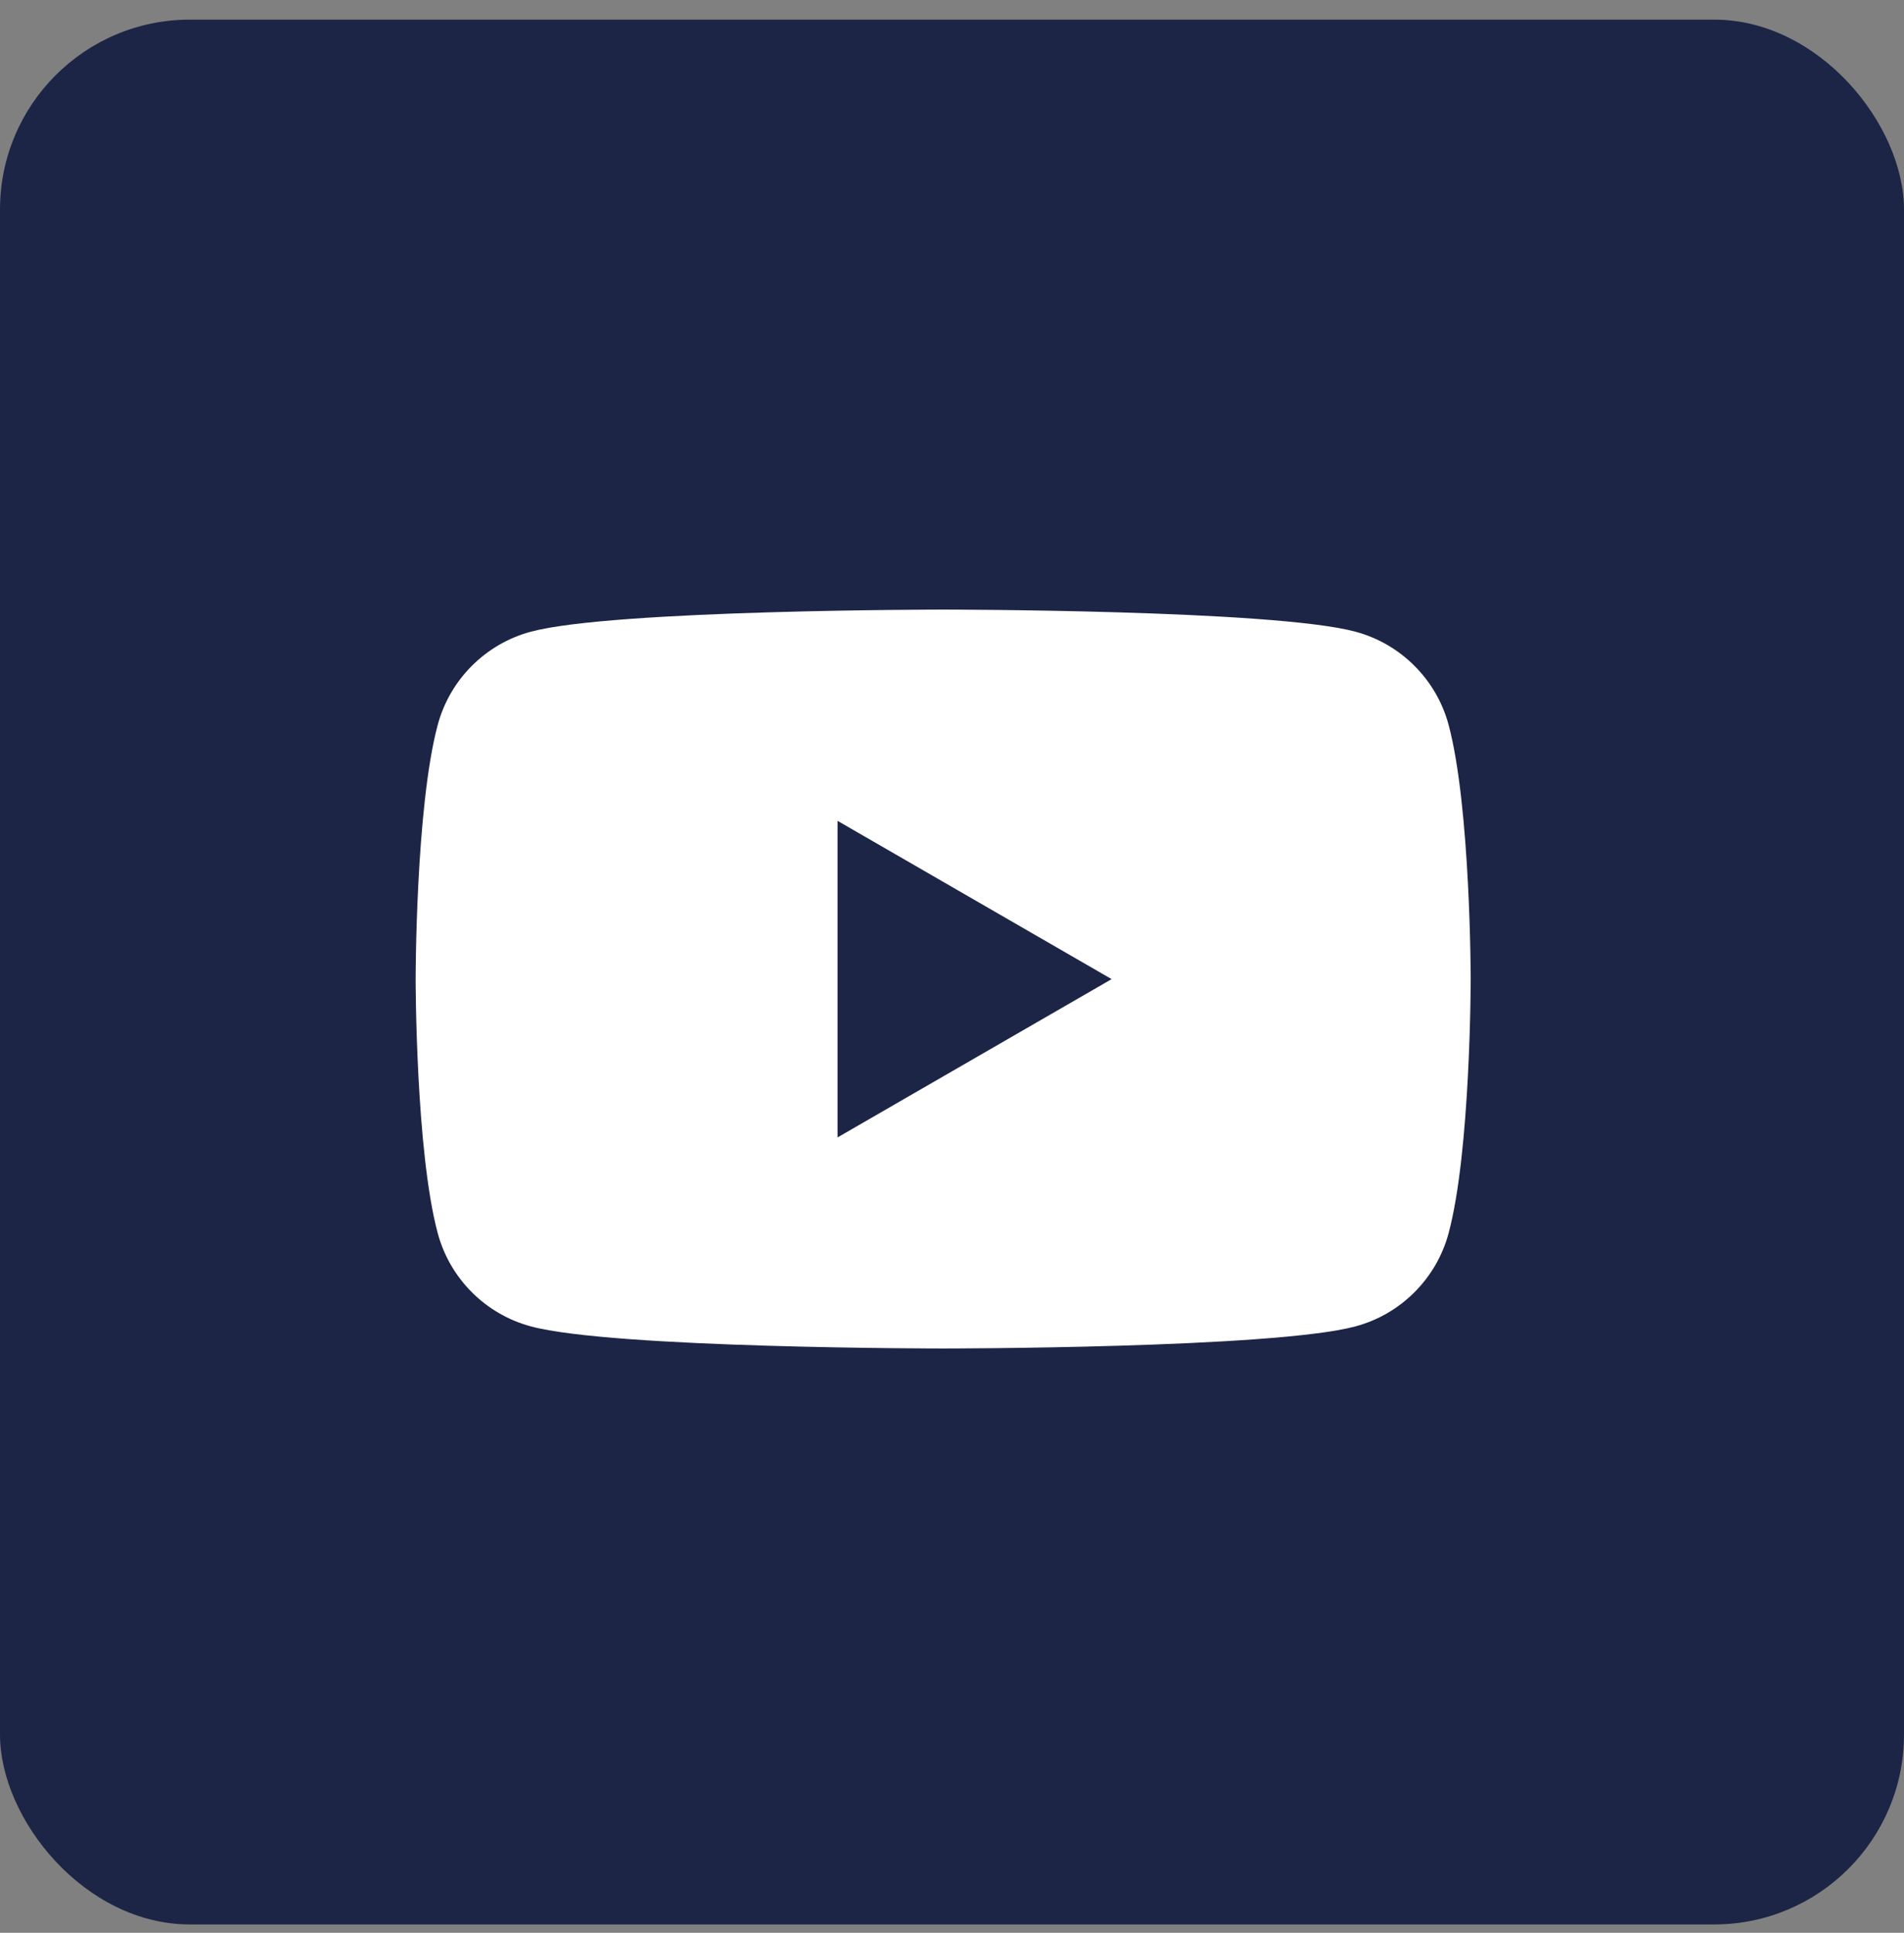
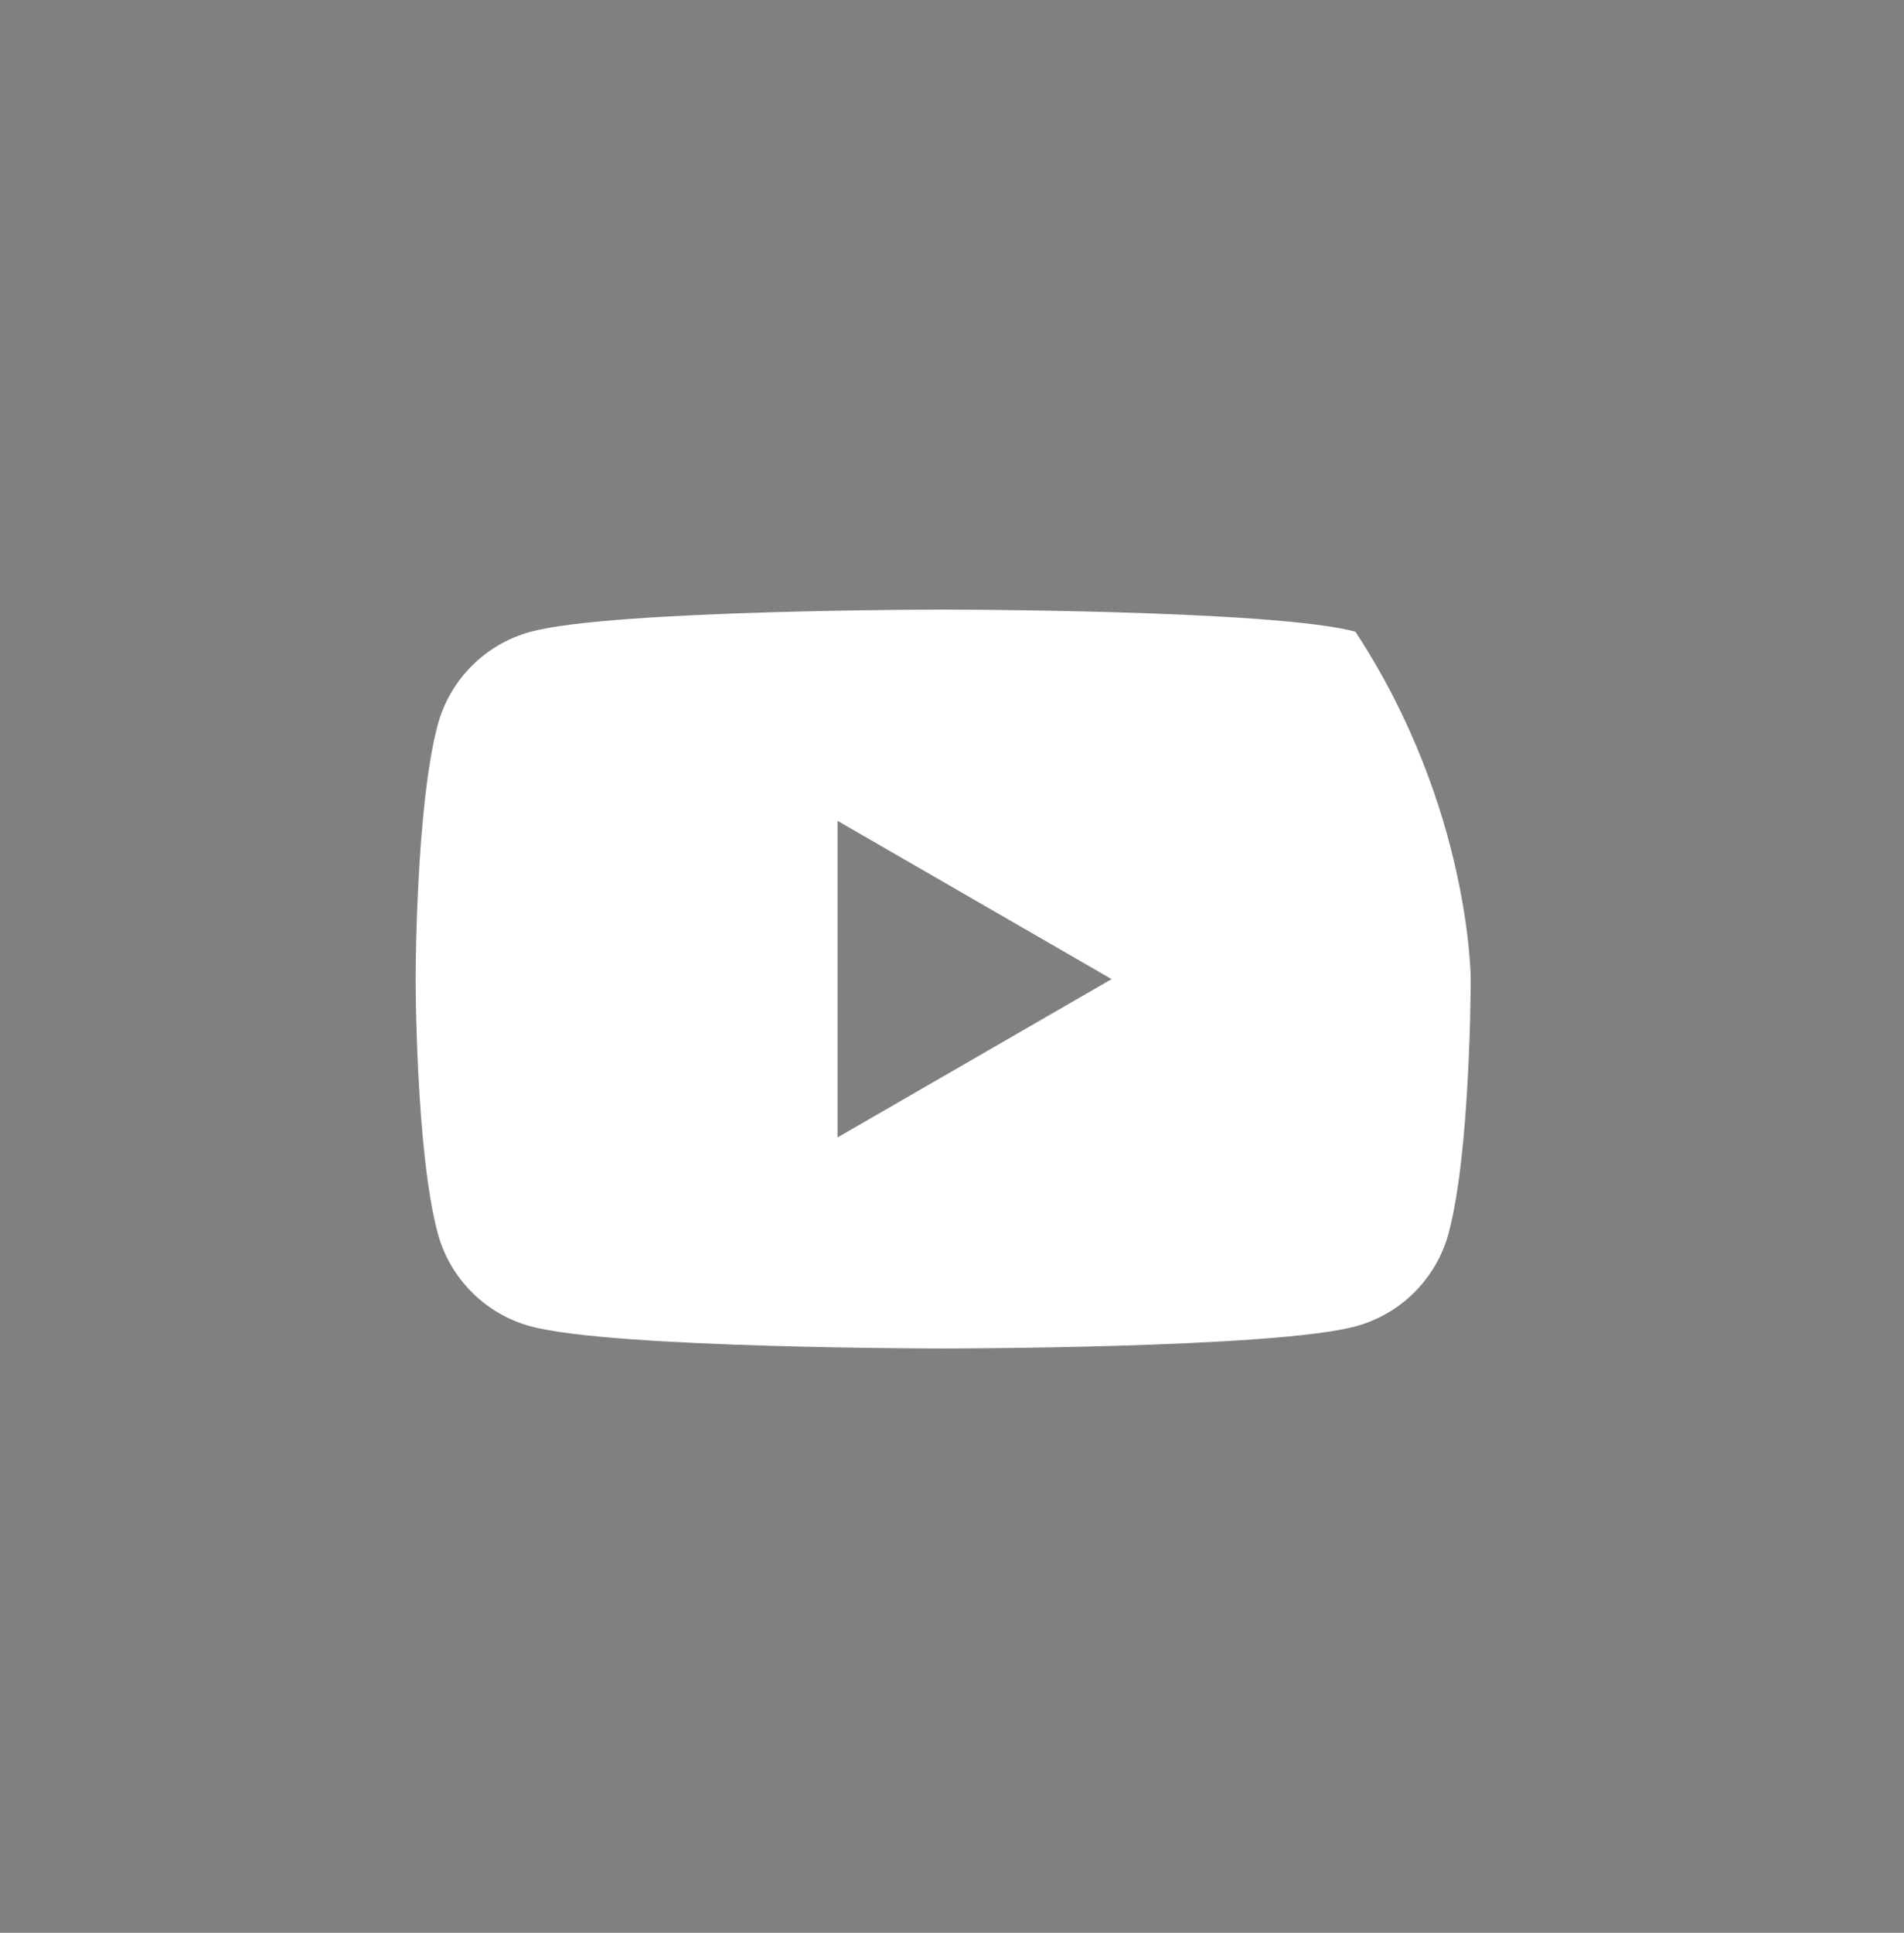
<svg xmlns="http://www.w3.org/2000/svg" width="68" height="69" viewBox="0 0 68 69" fill="none">
  <rect x="0" y="0" width="68" height="69" fill="#808080" stroke="none" />
-   <rect y="0.701" width="68" height="68" rx="6.78" fill="#1C2545" />
-   <path d="M33.685 21.762C33.72 21.762 45.473 21.763 48.406 22.55C50.028 22.984 51.303 24.259 51.737 25.881C52.522 28.818 52.525 34.951 52.525 34.951C52.525 34.998 52.522 41.094 51.737 44.02C51.303 45.643 50.028 46.918 48.406 47.352C45.473 48.139 33.72 48.14 33.685 48.14C33.685 48.14 21.9 48.141 18.963 47.352C17.341 46.918 16.066 45.643 15.632 44.02C14.847 41.094 14.844 34.998 14.844 34.951C14.844 34.951 14.844 28.818 15.632 25.881C16.066 24.259 17.341 22.984 18.963 22.55C21.9 21.762 33.685 21.762 33.685 21.762ZM29.912 40.605L39.701 34.954L29.912 29.303V40.605Z" fill="white" />
+   <path d="M33.685 21.762C33.72 21.762 45.473 21.763 48.406 22.55C52.522 28.818 52.525 34.951 52.525 34.951C52.525 34.998 52.522 41.094 51.737 44.02C51.303 45.643 50.028 46.918 48.406 47.352C45.473 48.139 33.72 48.14 33.685 48.14C33.685 48.14 21.9 48.141 18.963 47.352C17.341 46.918 16.066 45.643 15.632 44.02C14.847 41.094 14.844 34.998 14.844 34.951C14.844 34.951 14.844 28.818 15.632 25.881C16.066 24.259 17.341 22.984 18.963 22.55C21.9 21.762 33.685 21.762 33.685 21.762ZM29.912 40.605L39.701 34.954L29.912 29.303V40.605Z" fill="white" />
</svg>